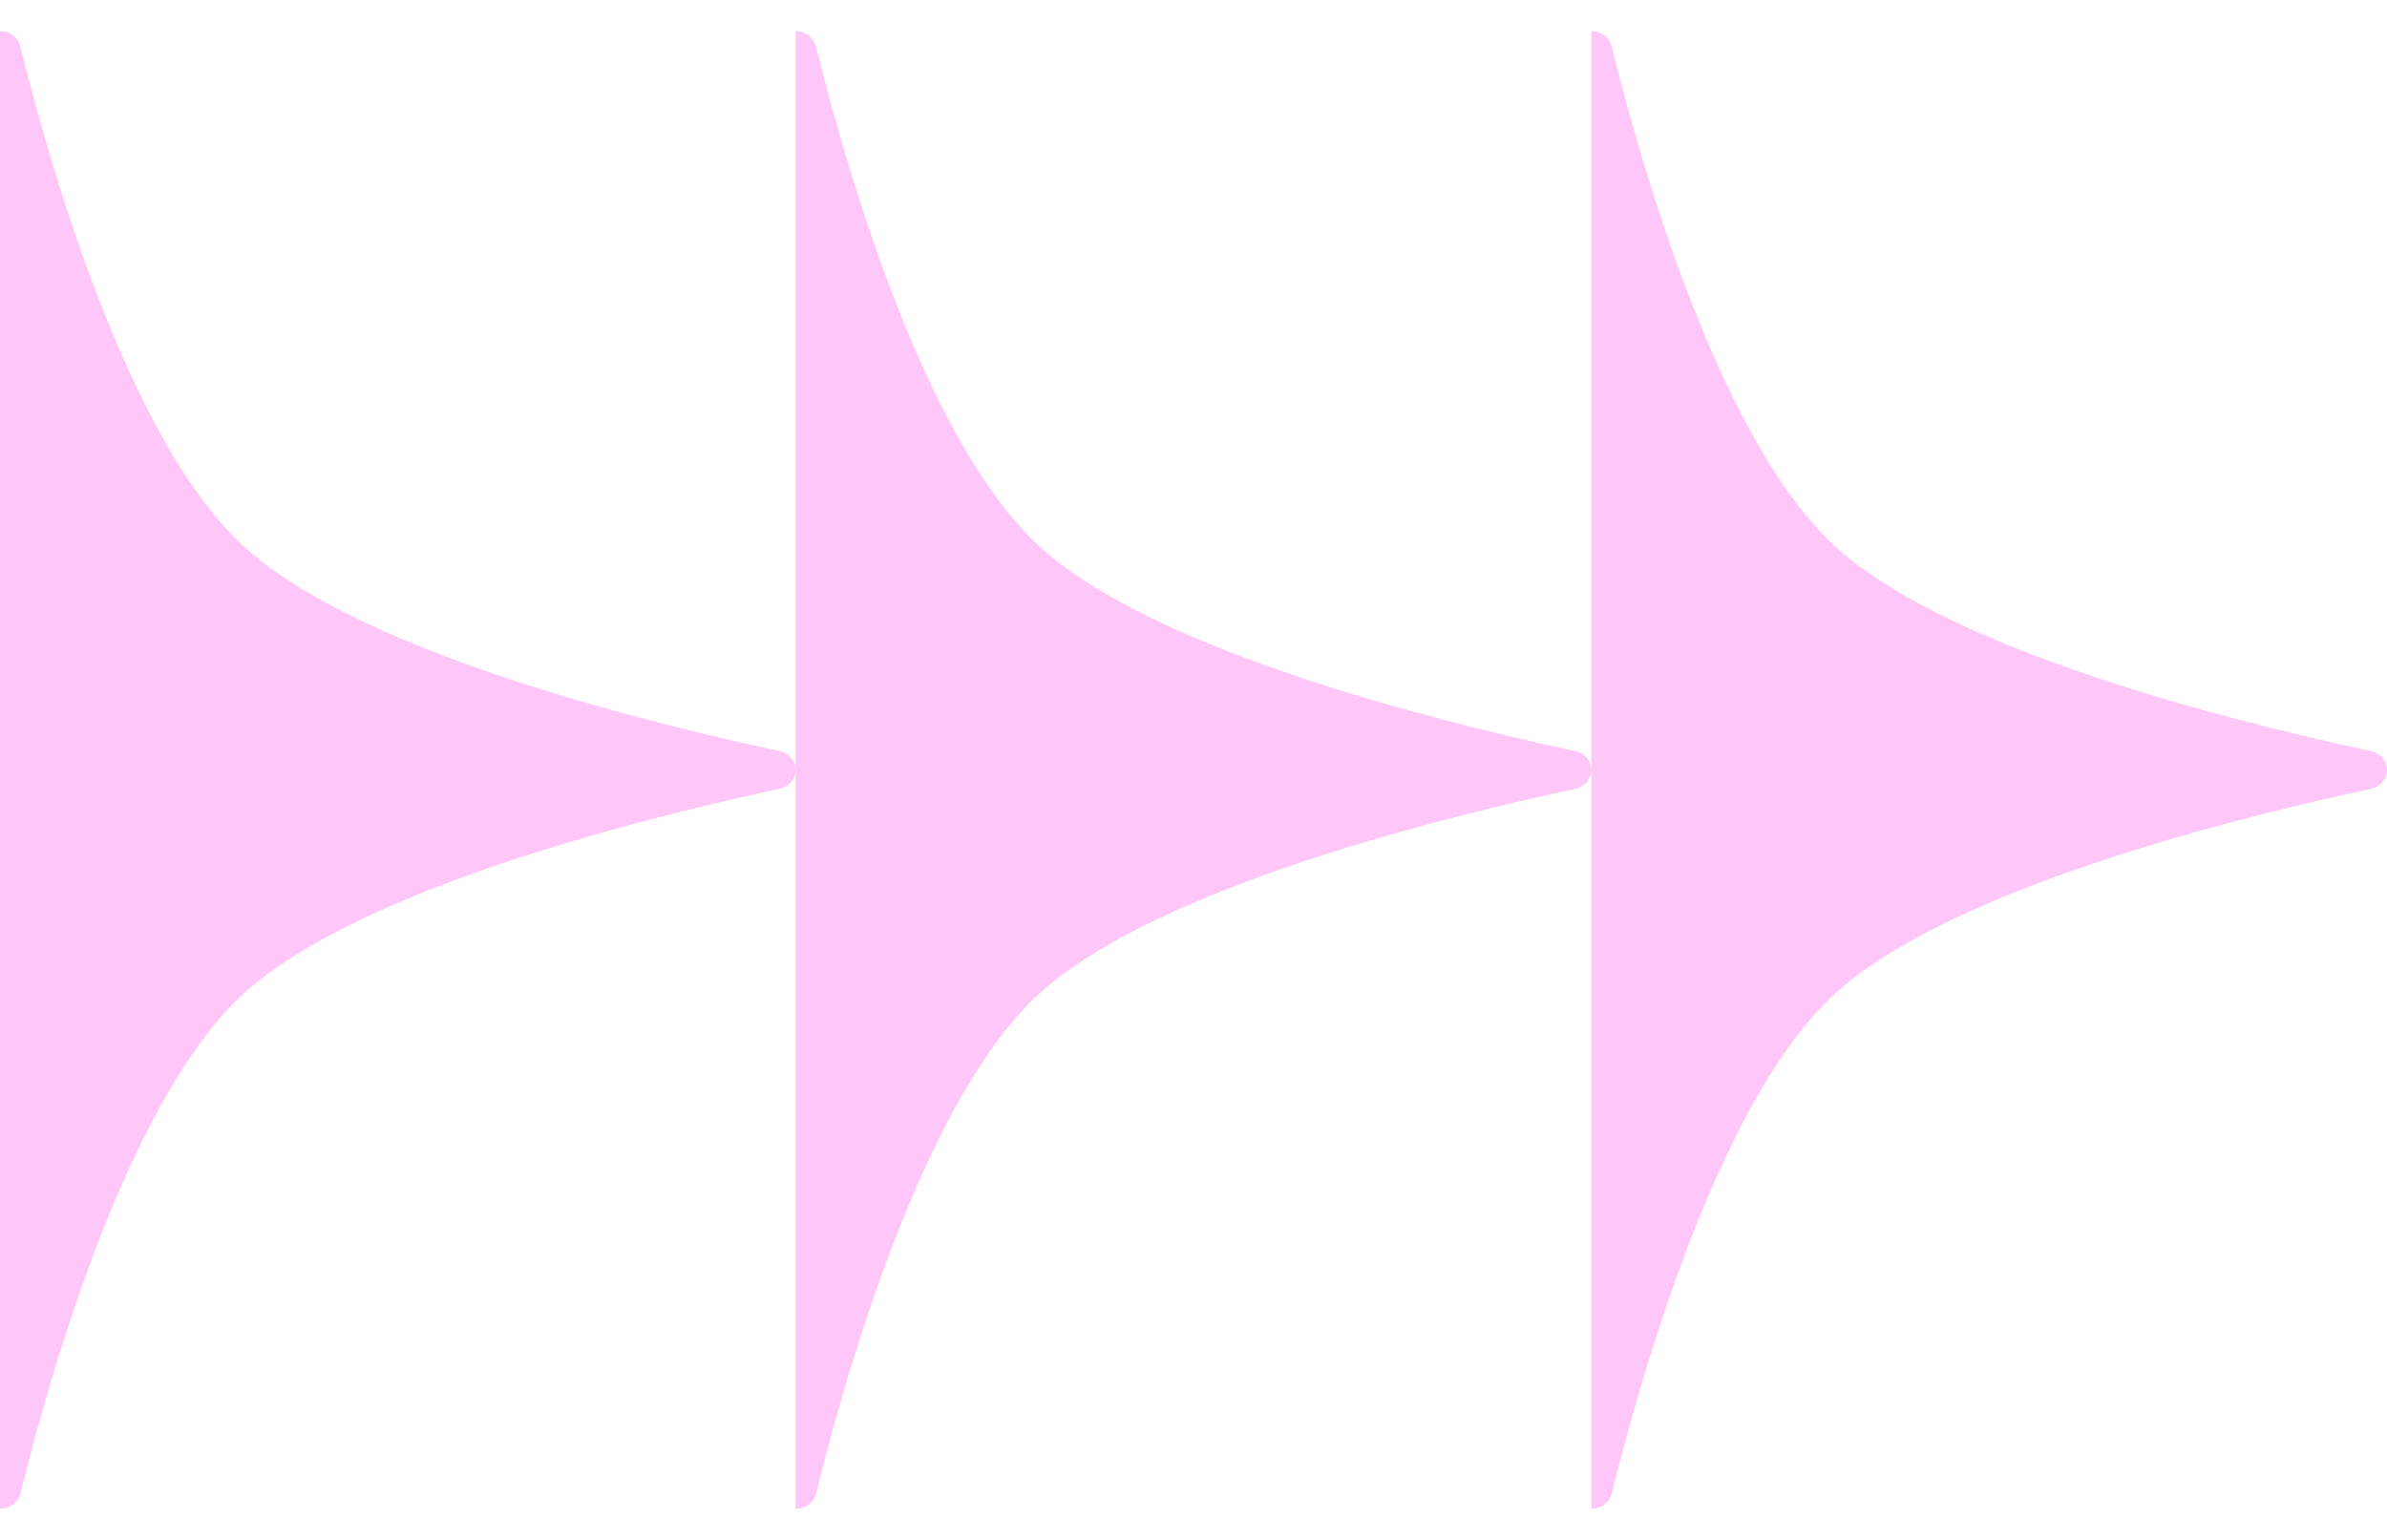
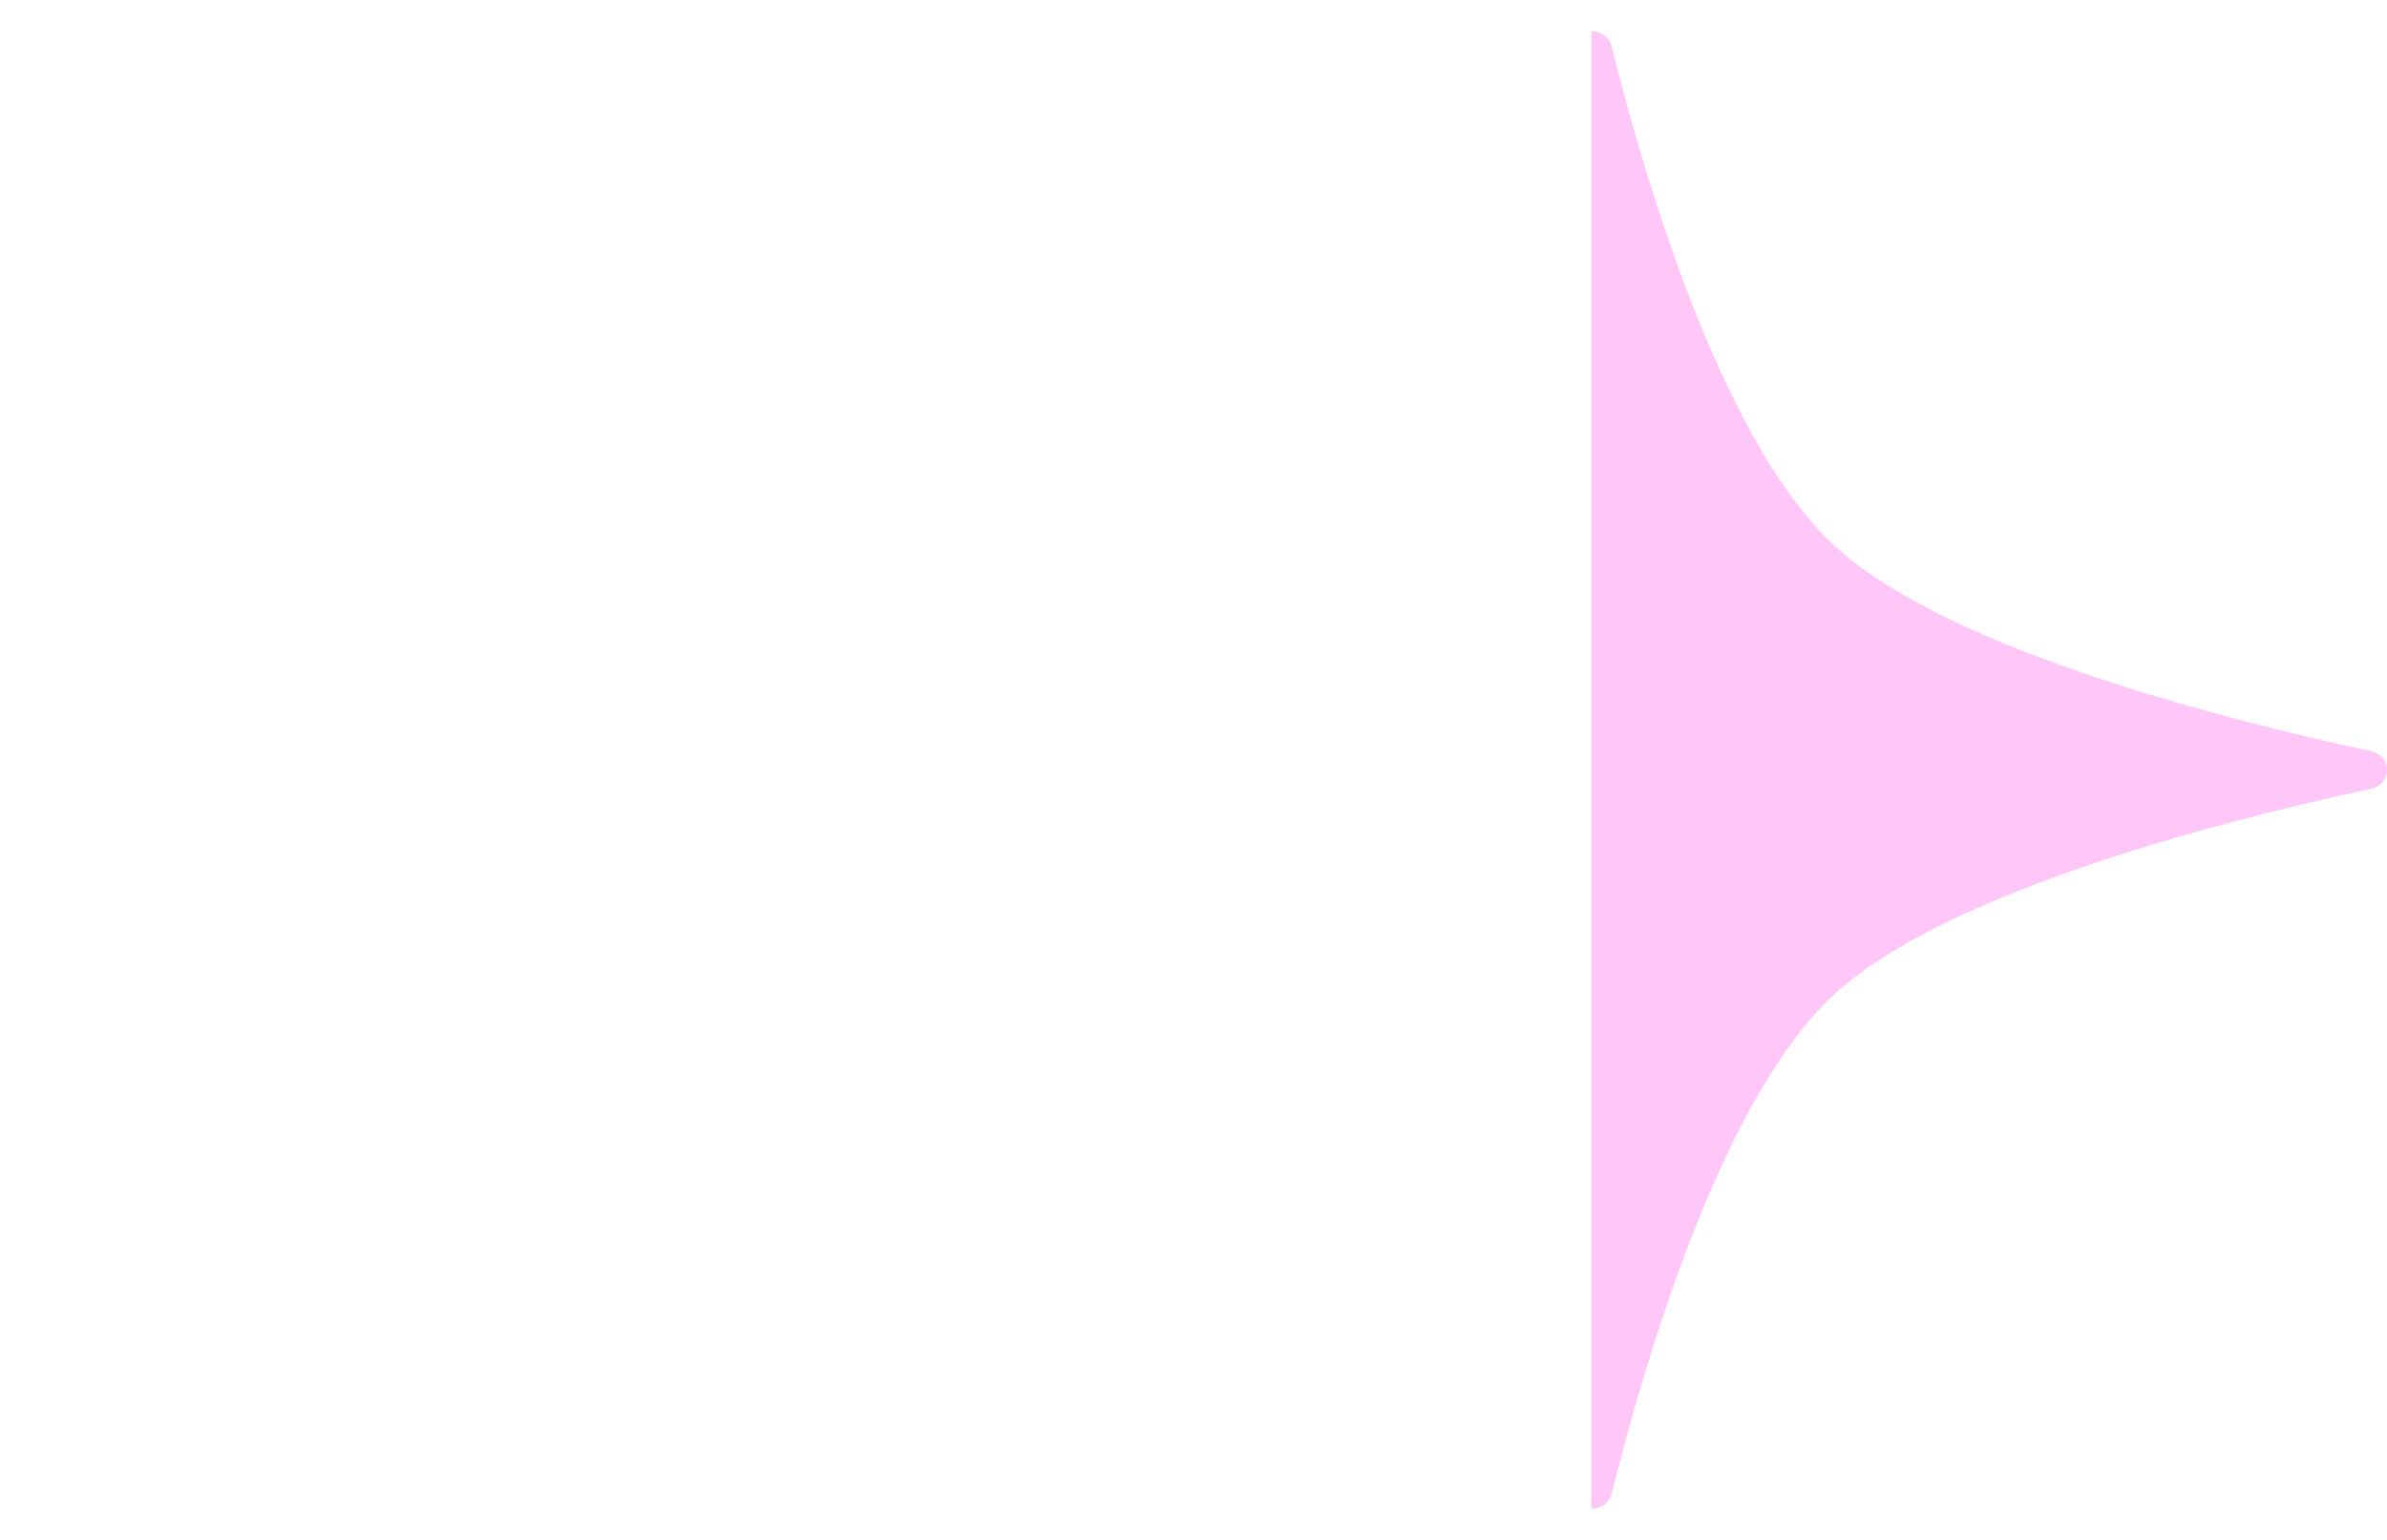
<svg xmlns="http://www.w3.org/2000/svg" width="31" height="20" viewBox="0 0 31 20" fill="none">
  <path d="M31 10C31 10.056 30.979 10.111 30.942 10.156C30.904 10.201 30.85 10.231 30.79 10.245C28.565 10.722 25.19 11.645 23.813 12.922C22.436 14.199 21.444 17.331 20.931 19.401C20.917 19.456 20.883 19.505 20.836 19.541C20.788 19.577 20.728 19.595 20.667 19.595V0.405C20.728 0.405 20.787 0.424 20.835 0.459C20.883 0.495 20.916 0.544 20.93 0.6C21.444 2.666 22.439 5.8 23.813 7.078C25.186 8.357 28.563 9.278 30.79 9.755C30.85 9.767 30.904 9.798 30.942 9.843C30.979 9.888 31 9.942 31 10Z" fill="#FFC6F8" />
-   <path d="M20.666 10C20.666 10.056 20.645 10.111 20.608 10.156C20.57 10.201 20.516 10.231 20.456 10.245C18.231 10.722 14.856 11.645 13.479 12.922C12.102 14.199 11.11 17.331 10.597 19.401C10.583 19.456 10.549 19.505 10.502 19.541C10.454 19.577 10.394 19.595 10.333 19.595V0.405C10.394 0.405 10.453 0.424 10.501 0.459C10.549 0.495 10.582 0.544 10.596 0.6C11.11 2.666 12.105 5.8 13.479 7.078C14.852 8.357 18.229 9.278 20.456 9.755C20.516 9.767 20.57 9.798 20.608 9.843C20.645 9.888 20.666 9.942 20.666 10Z" fill="#FFC6F8" />
  <g clip-path="url(#clip0_19009_11139)">
    <path d="M10.333 10C10.333 10.056 10.312 10.111 10.274 10.156C10.236 10.201 10.183 10.231 10.123 10.245C7.898 10.722 4.523 11.645 3.146 12.922C1.769 14.199 0.777 17.331 0.264 19.401C0.25 19.456 0.216 19.505 0.169 19.541C0.121 19.577 0.061 19.595 0 19.595V0.405C0.061 0.405 0.12 0.424 0.168 0.459C0.215 0.495 0.249 0.544 0.263 0.6C0.776 2.666 1.772 5.8 3.146 7.078C4.519 8.357 7.896 9.278 10.123 9.755C10.183 9.767 10.236 9.798 10.274 9.843C10.312 9.888 10.333 9.942 10.333 10Z" fill="#FFC6F8" />
  </g>
  <defs>
    <clipPath id="clip0_19009_11139">
-       <rect width="10.333" height="19.191" fill="white" transform="translate(0 0.405)" />
-     </clipPath>
+       </clipPath>
  </defs>
</svg>